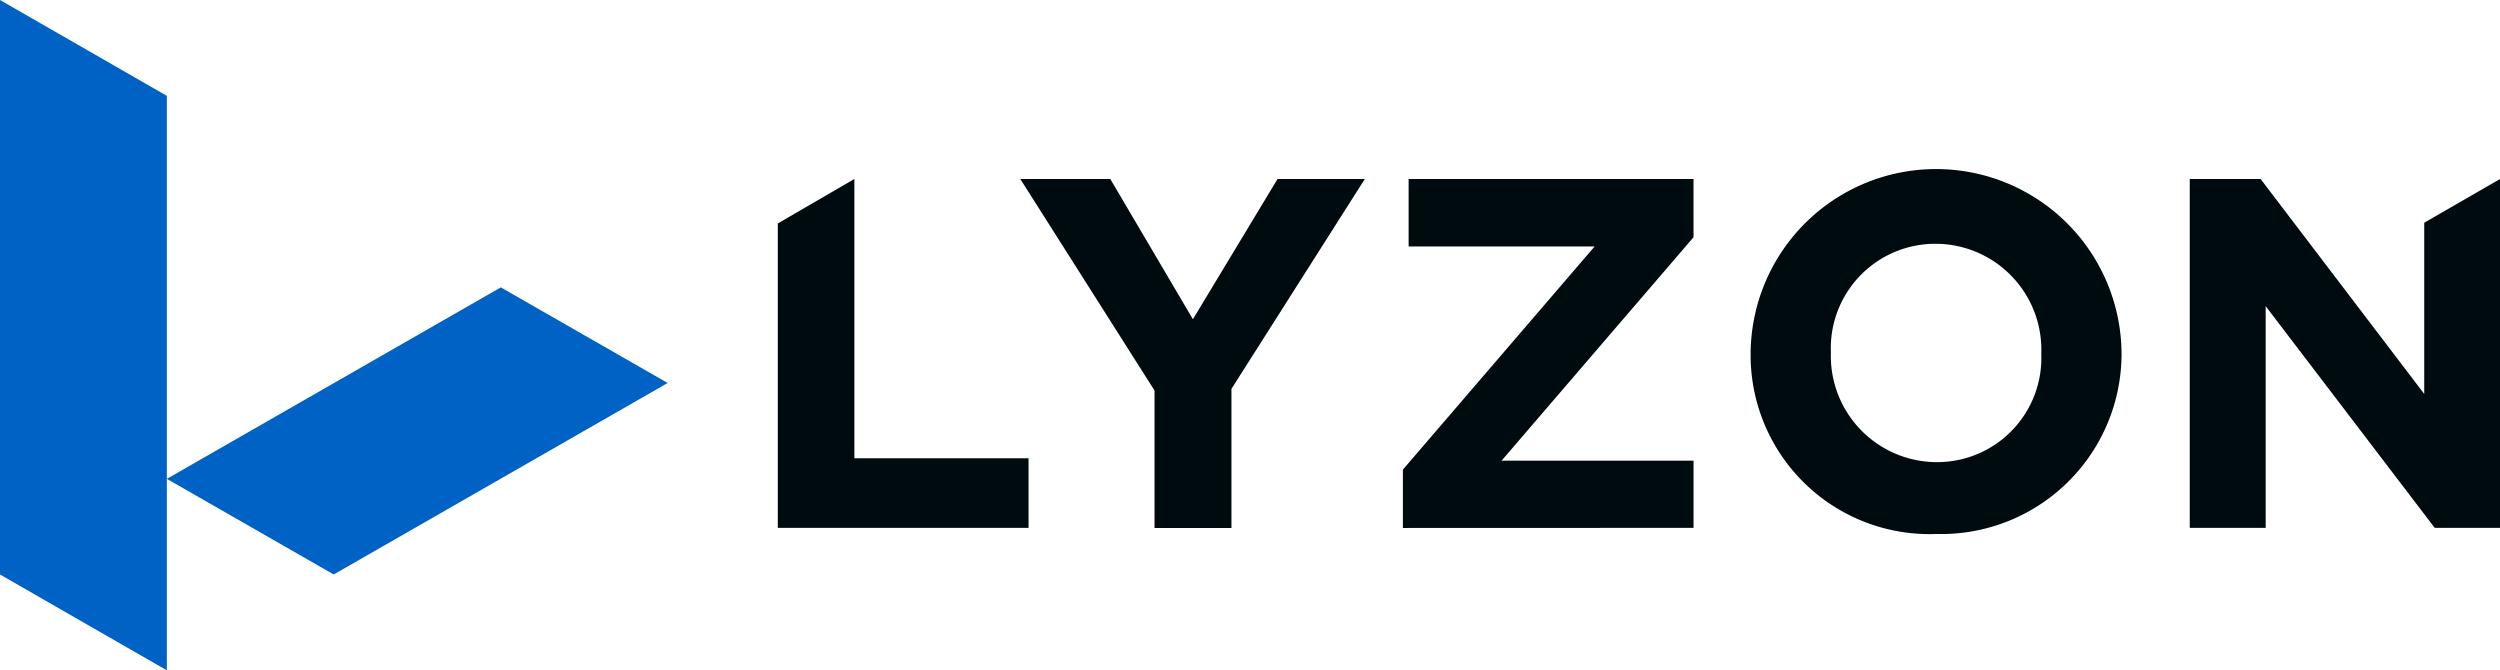
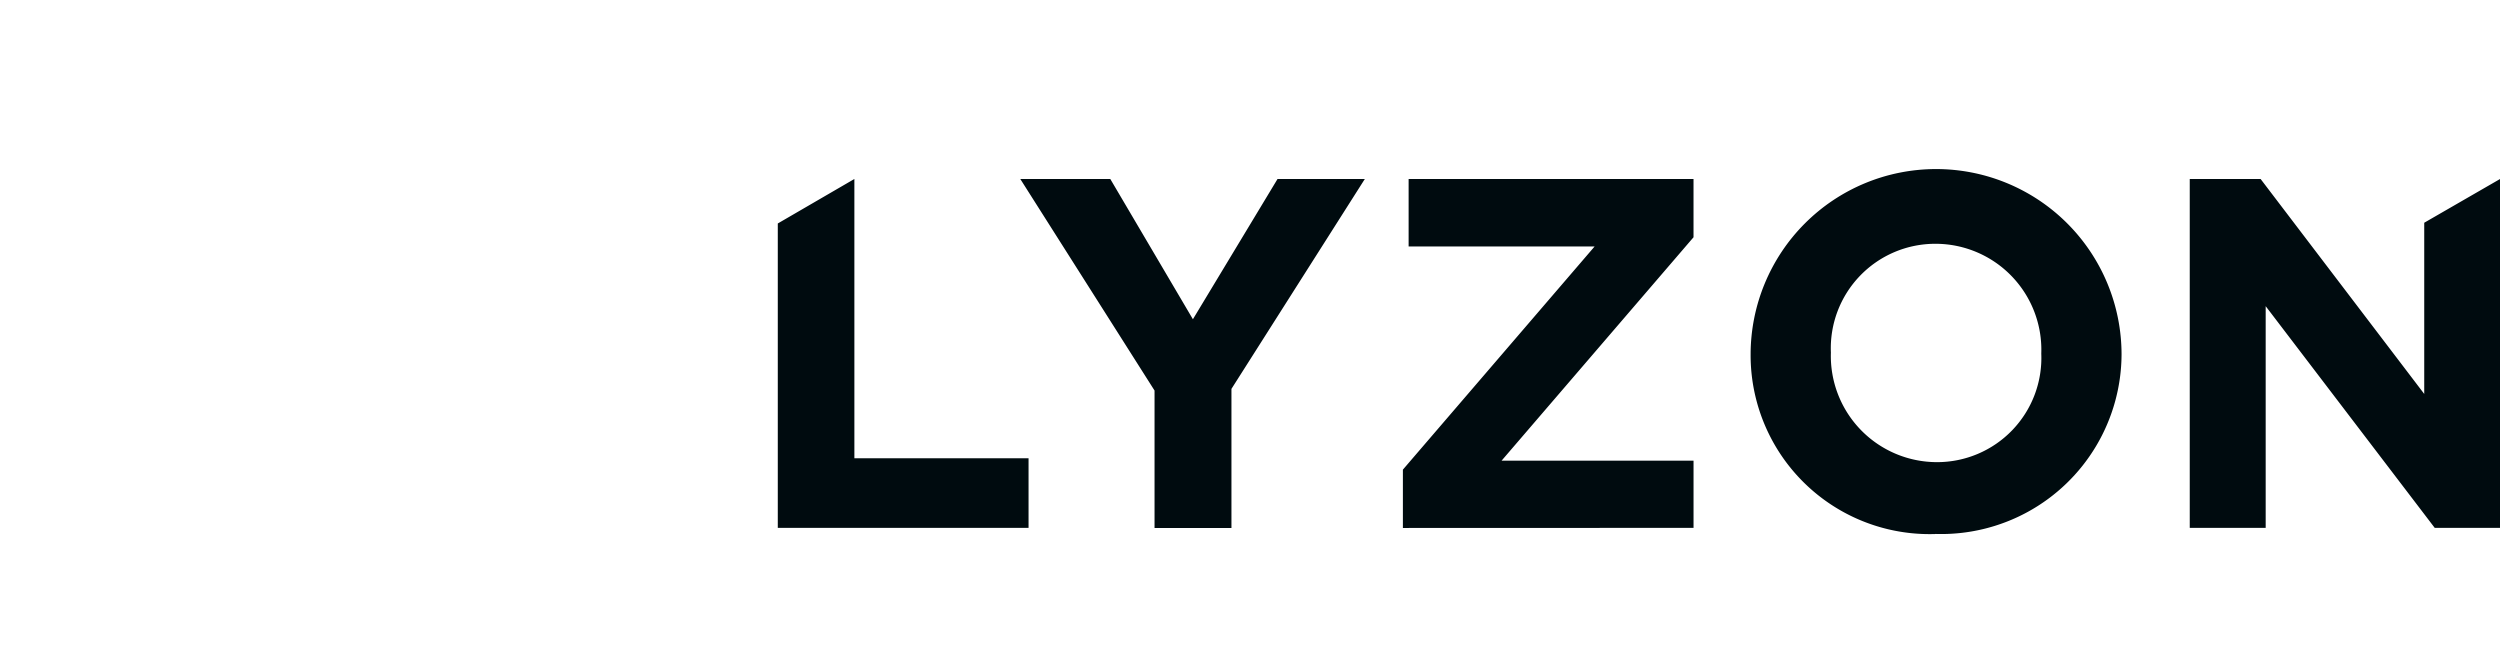
<svg xmlns="http://www.w3.org/2000/svg" width="149.176" height="40" data-name="レイヤー 2">
  <g data-name="レイヤー 1">
-     <path fill="#0062c4" d="M29.883 17.147 9.956 28.573l9.956 5.706 19.927-11.426ZM0 0v34.28L9.956 40V5.72Z" data-name="パス 36" />
    <path fill="#000b0f" d="M73.481 23.204v8.3h-4.589v-8.2L60.881 10.68h5.37l4.93 8.369 5.05-8.369h5.209Zm10.23 8.3v-3.48l11.442-13.319h-11.1V10.68h17v3.477L89.598 27.49h11.456v4.008Zm31.788.361a10.678 10.678 0 0 1-11.039-10.71 11.067 11.067 0 0 1 22.134 0 10.764 10.764 0 0 1-11.1 10.706m6.31-10.763a6.32 6.32 0 0 0-6.306-6.551 6.233 6.233 0 0 0-6.248 6.493 6.334 6.334 0 0 0 6.306 6.536 6.219 6.219 0 0 0 6.248-6.479m-70.823 6.248V10.68l-4.57 2.655v18.163h14.963v-4.153Zm93.674-14.054v10.216l-9.764-12.827h-4.228v20.818h4.531V18.269l10.087 13.229h3.9V10.68Z" data-name="パス 37" />
  </g>
</svg>